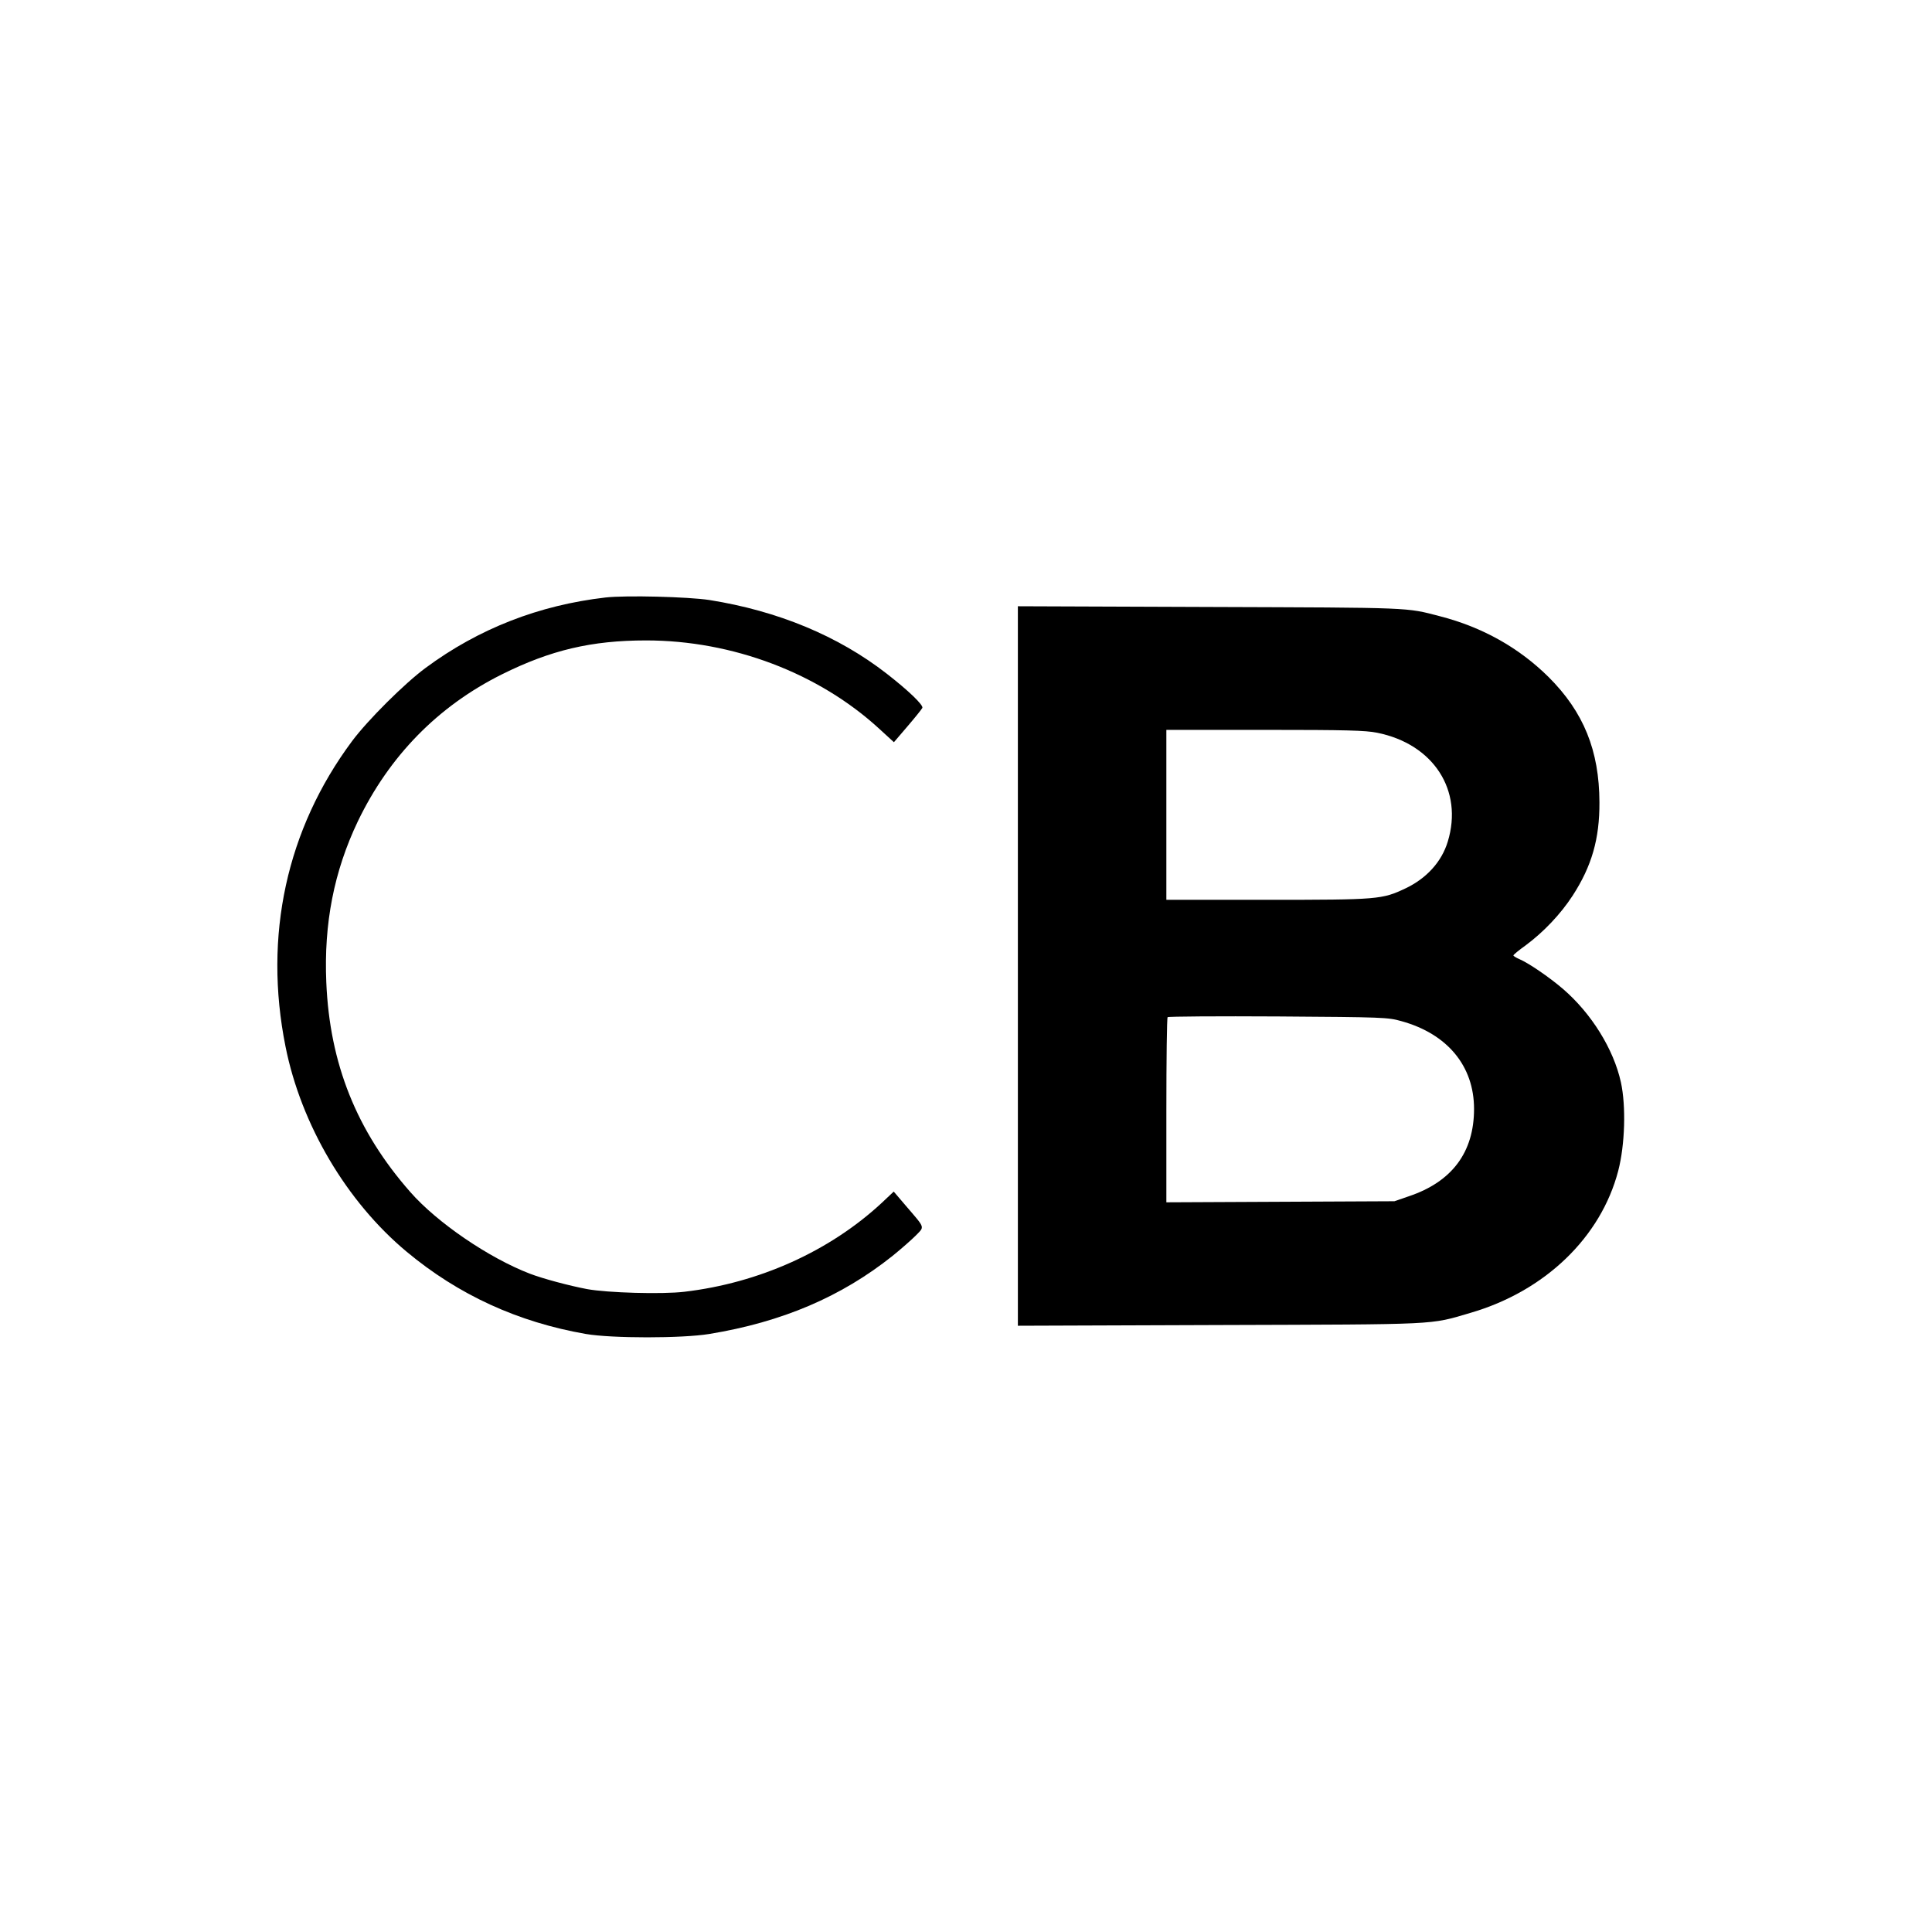
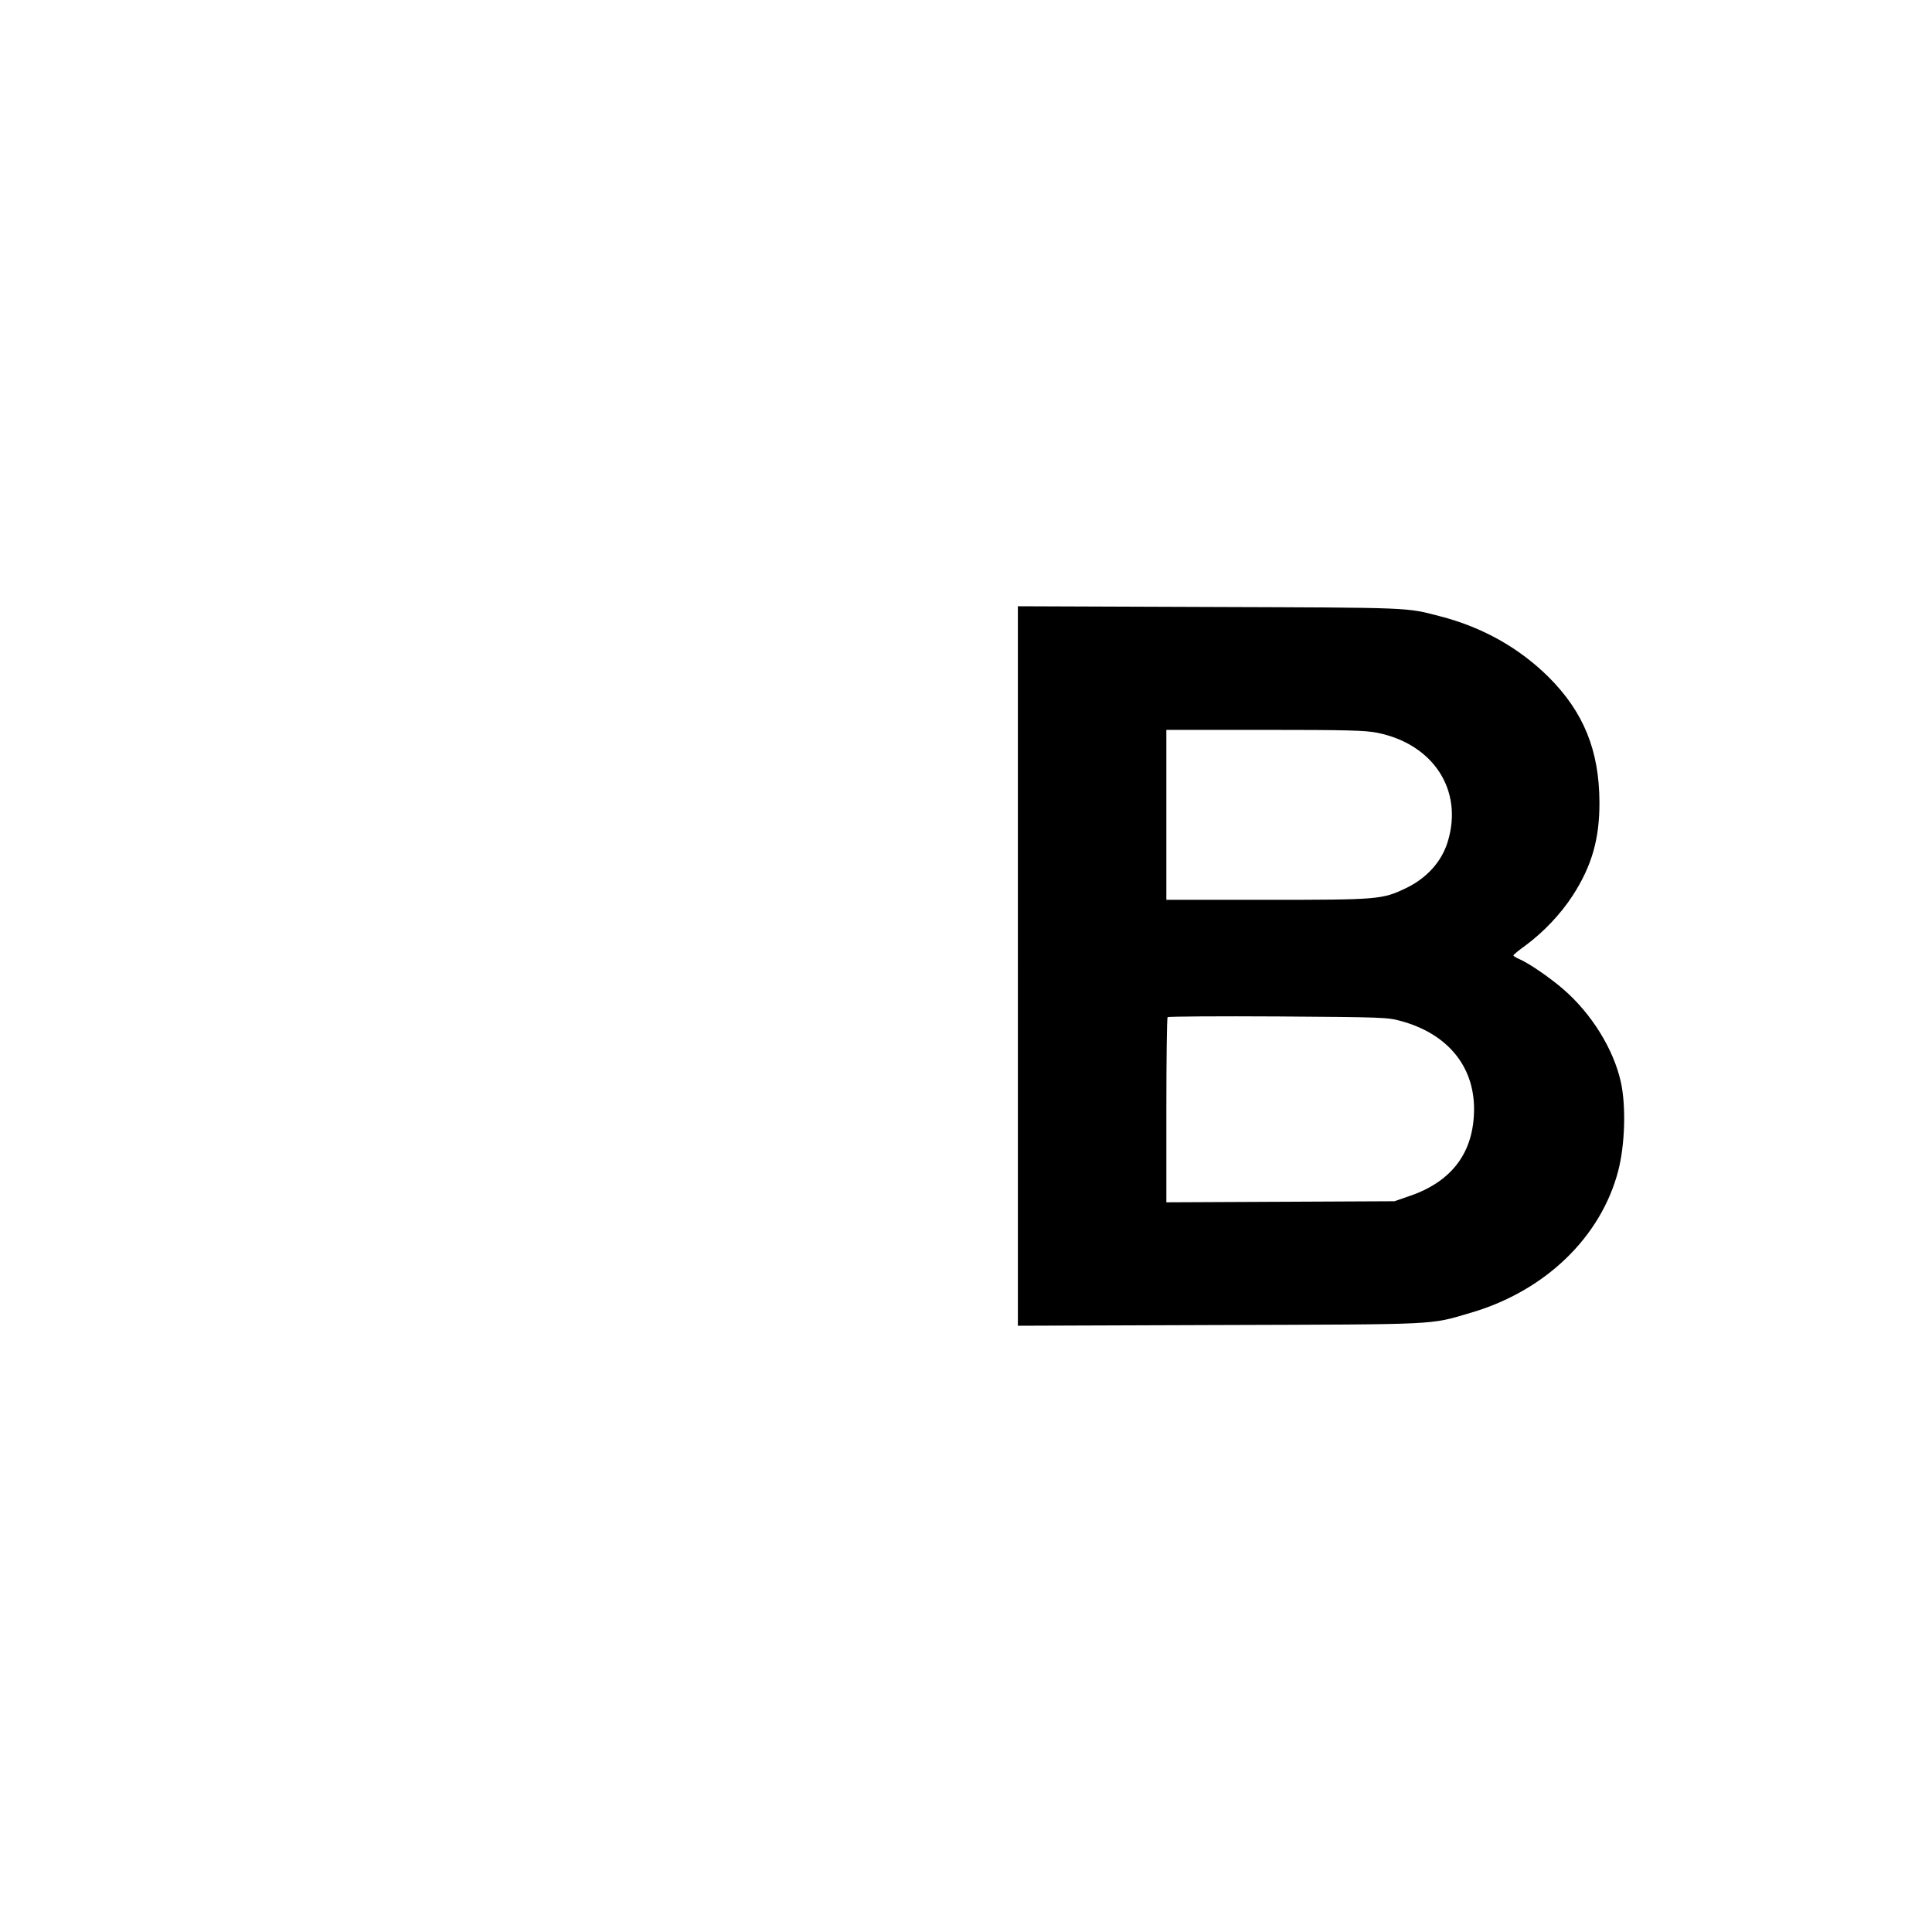
<svg xmlns="http://www.w3.org/2000/svg" version="1.0" width="1080pt" height="1080pt" viewBox="0 0 1080 1080" preserveAspectRatio="xMidYMid meet">
  <g transform="translate(0,1080) scale(0.1,-0.1)" fill="#000000" stroke="none">
-     <path d="M3385 7460 c-372 -43 -709 -174 -1005 -393 -117 -86 -324 -292 -412 -410 -366 -492 -496 -1088 -372 -1707 87 -437 342 -868 677 -1147 290 -242 623 -394 1002 -460 145 -25 538 -25 690 0 408 67 738 208 1025 437 47 38 105 89 129 113 50 52 55 38 -53 164 l-70 82 -69 -65 c-291 -269 -684 -446 -1101 -495 -125 -15 -431 -6 -545 15 -100 19 -246 58 -319 86 -229 88 -518 285 -668 456 -301 342 -451 718 -470 1173 -14 329 43 620 176 899 176 366 448 644 805 822 273 136 502 190 807 190 482 0 963 -182 1302 -493 l83 -76 77 90 c42 49 79 95 82 102 6 16 -77 96 -199 191 -271 211 -608 351 -992 412 -119 18 -466 27 -580 14z" />
    <path d="M5690 5400 l0 -2011 1128 4 c1241 4 1170 0 1402 68 416 121 729 422 826 794 38 146 44 362 15 495 -41 186 -165 385 -324 522 -77 66 -194 146 -245 167 -18 8 -32 17 -32 20 0 4 30 29 68 56 101 75 196 175 263 278 107 165 151 318 150 522 -1 289 -88 505 -285 701 -165 163 -369 278 -606 339 -192 50 -146 48 -1287 52 l-1073 4 0 -2011z m2008 1304 c315 -63 483 -322 395 -609 -34 -112 -118 -205 -236 -261 -131 -62 -151 -64 -774 -64 l-563 0 0 475 0 475 550 0 c458 0 564 -3 628 -16z m135 -1612 c258 -71 407 -251 407 -491 0 -242 -123 -407 -364 -488 l-81 -28 -637 -3 -638 -3 0 514 c0 282 3 517 7 521 4 4 282 6 618 4 589 -4 613 -5 688 -26z" />
  </g>
</svg>